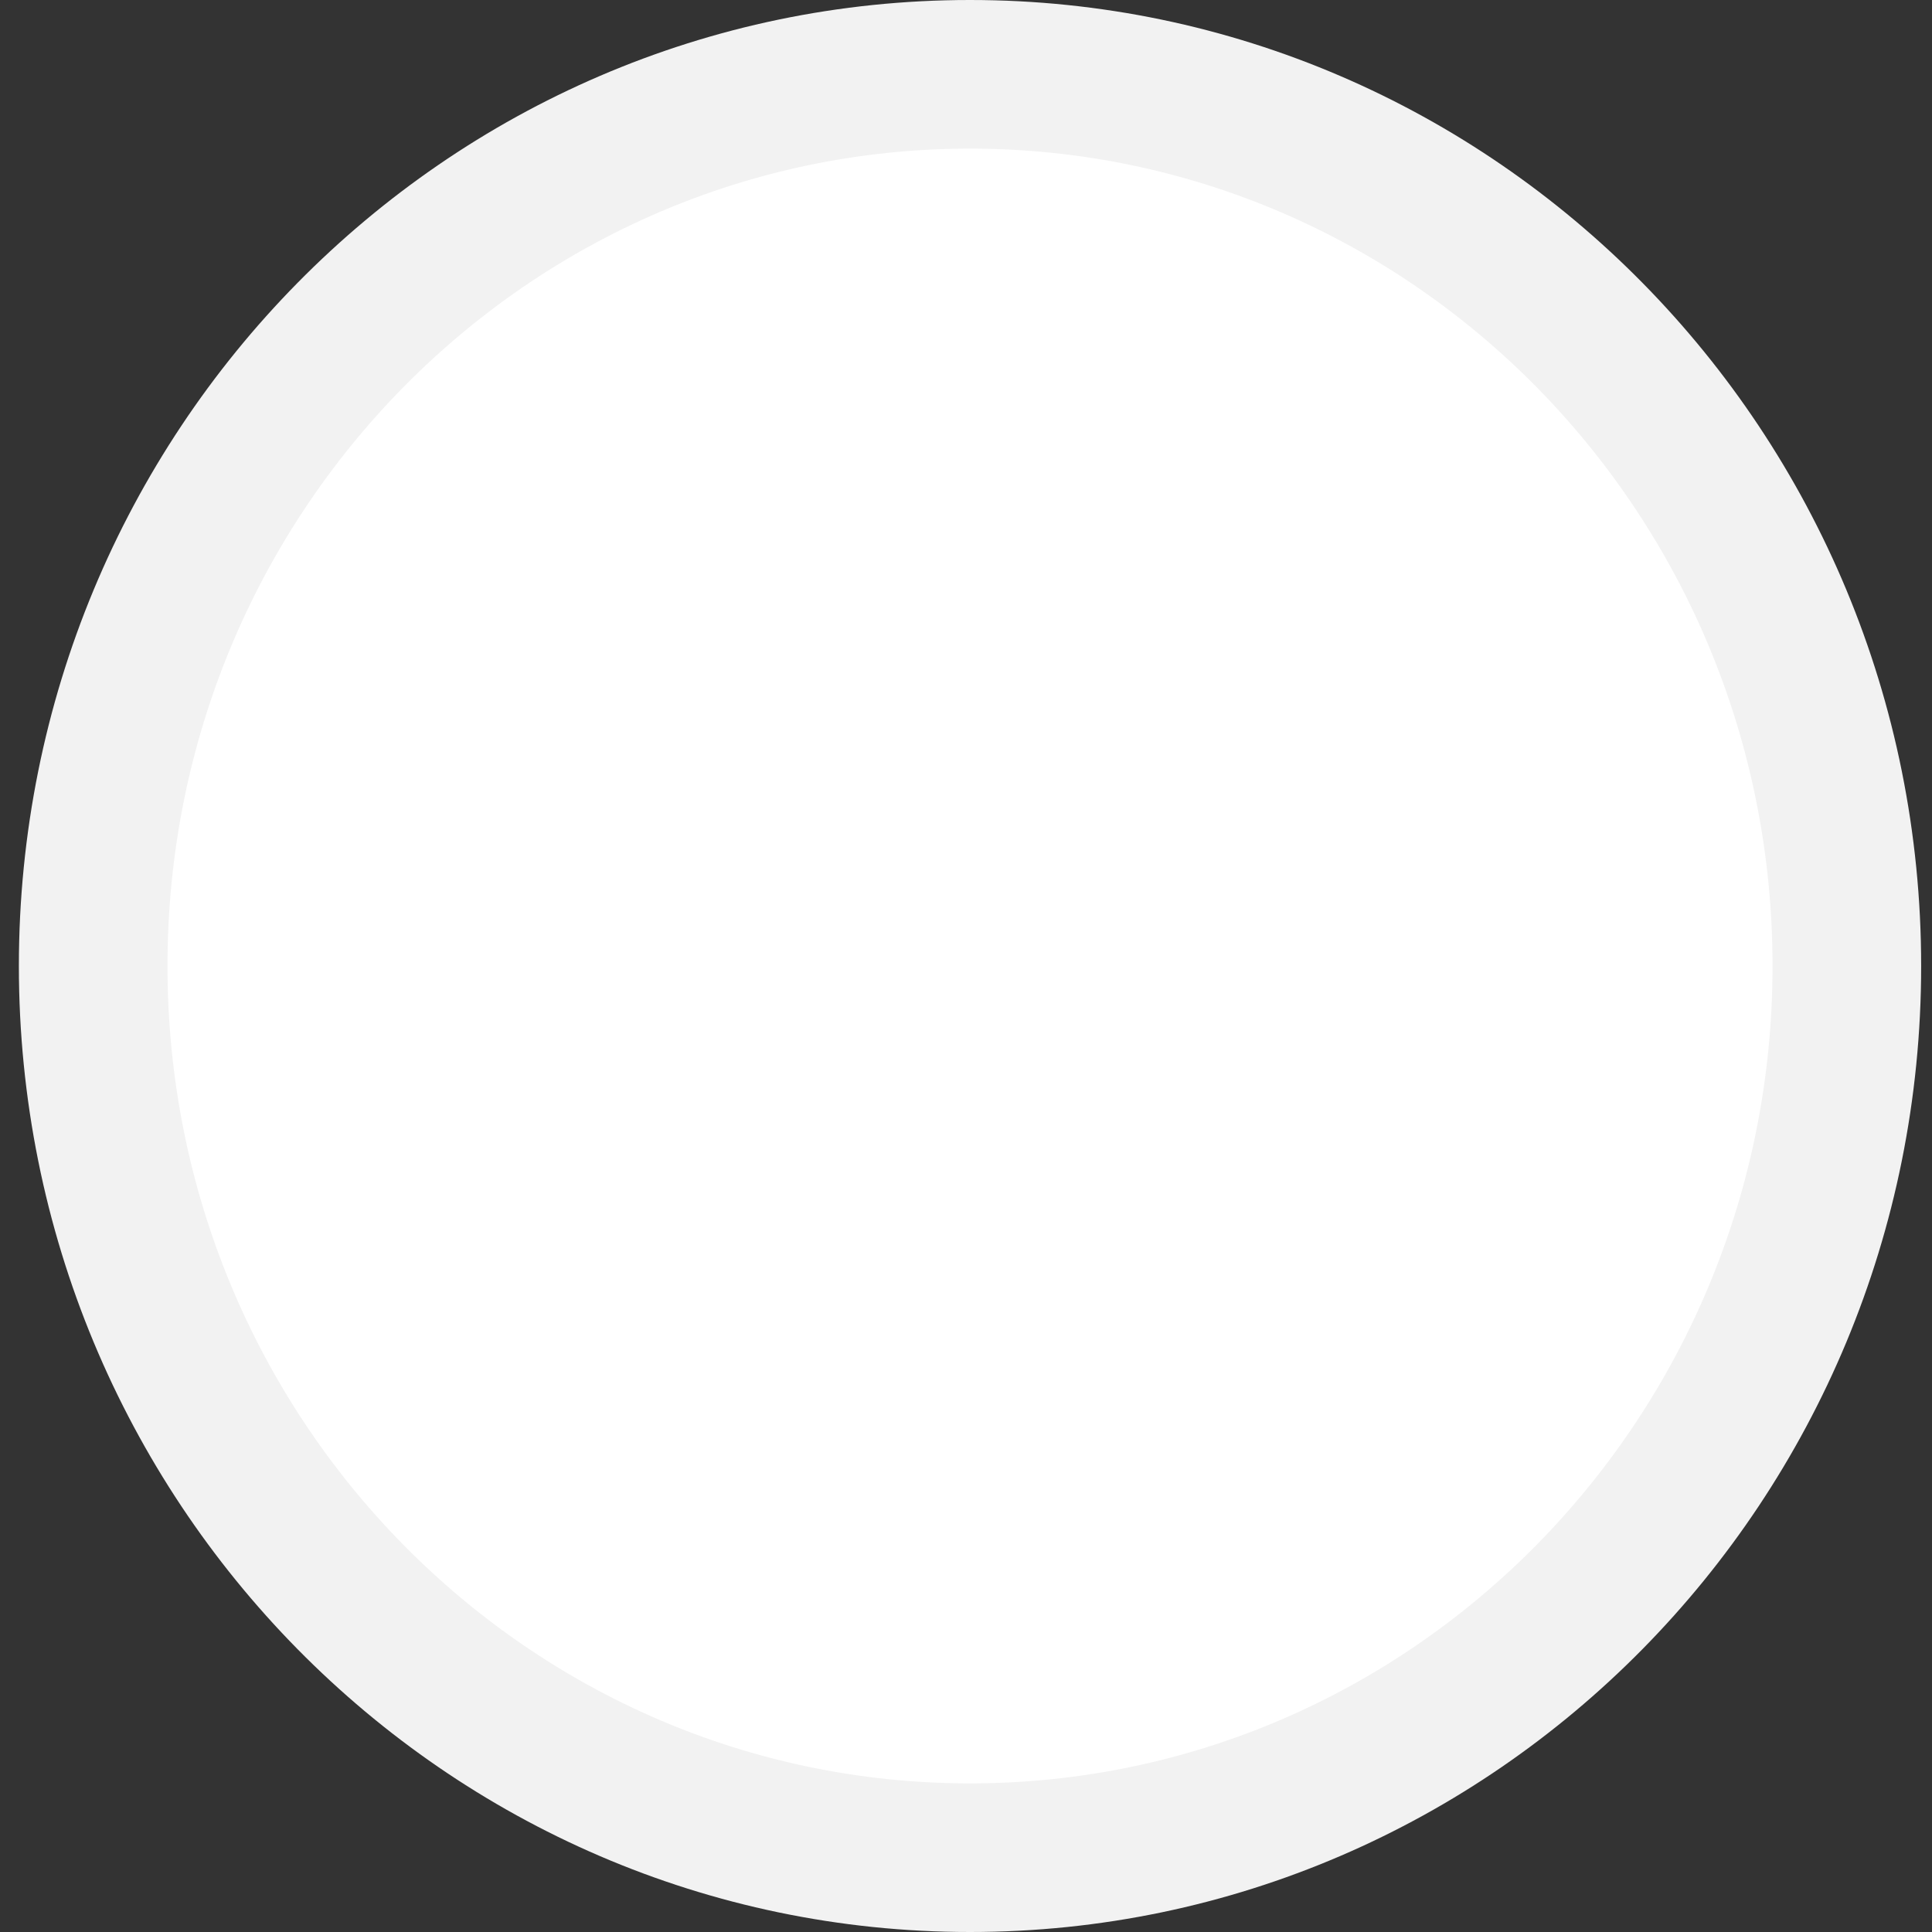
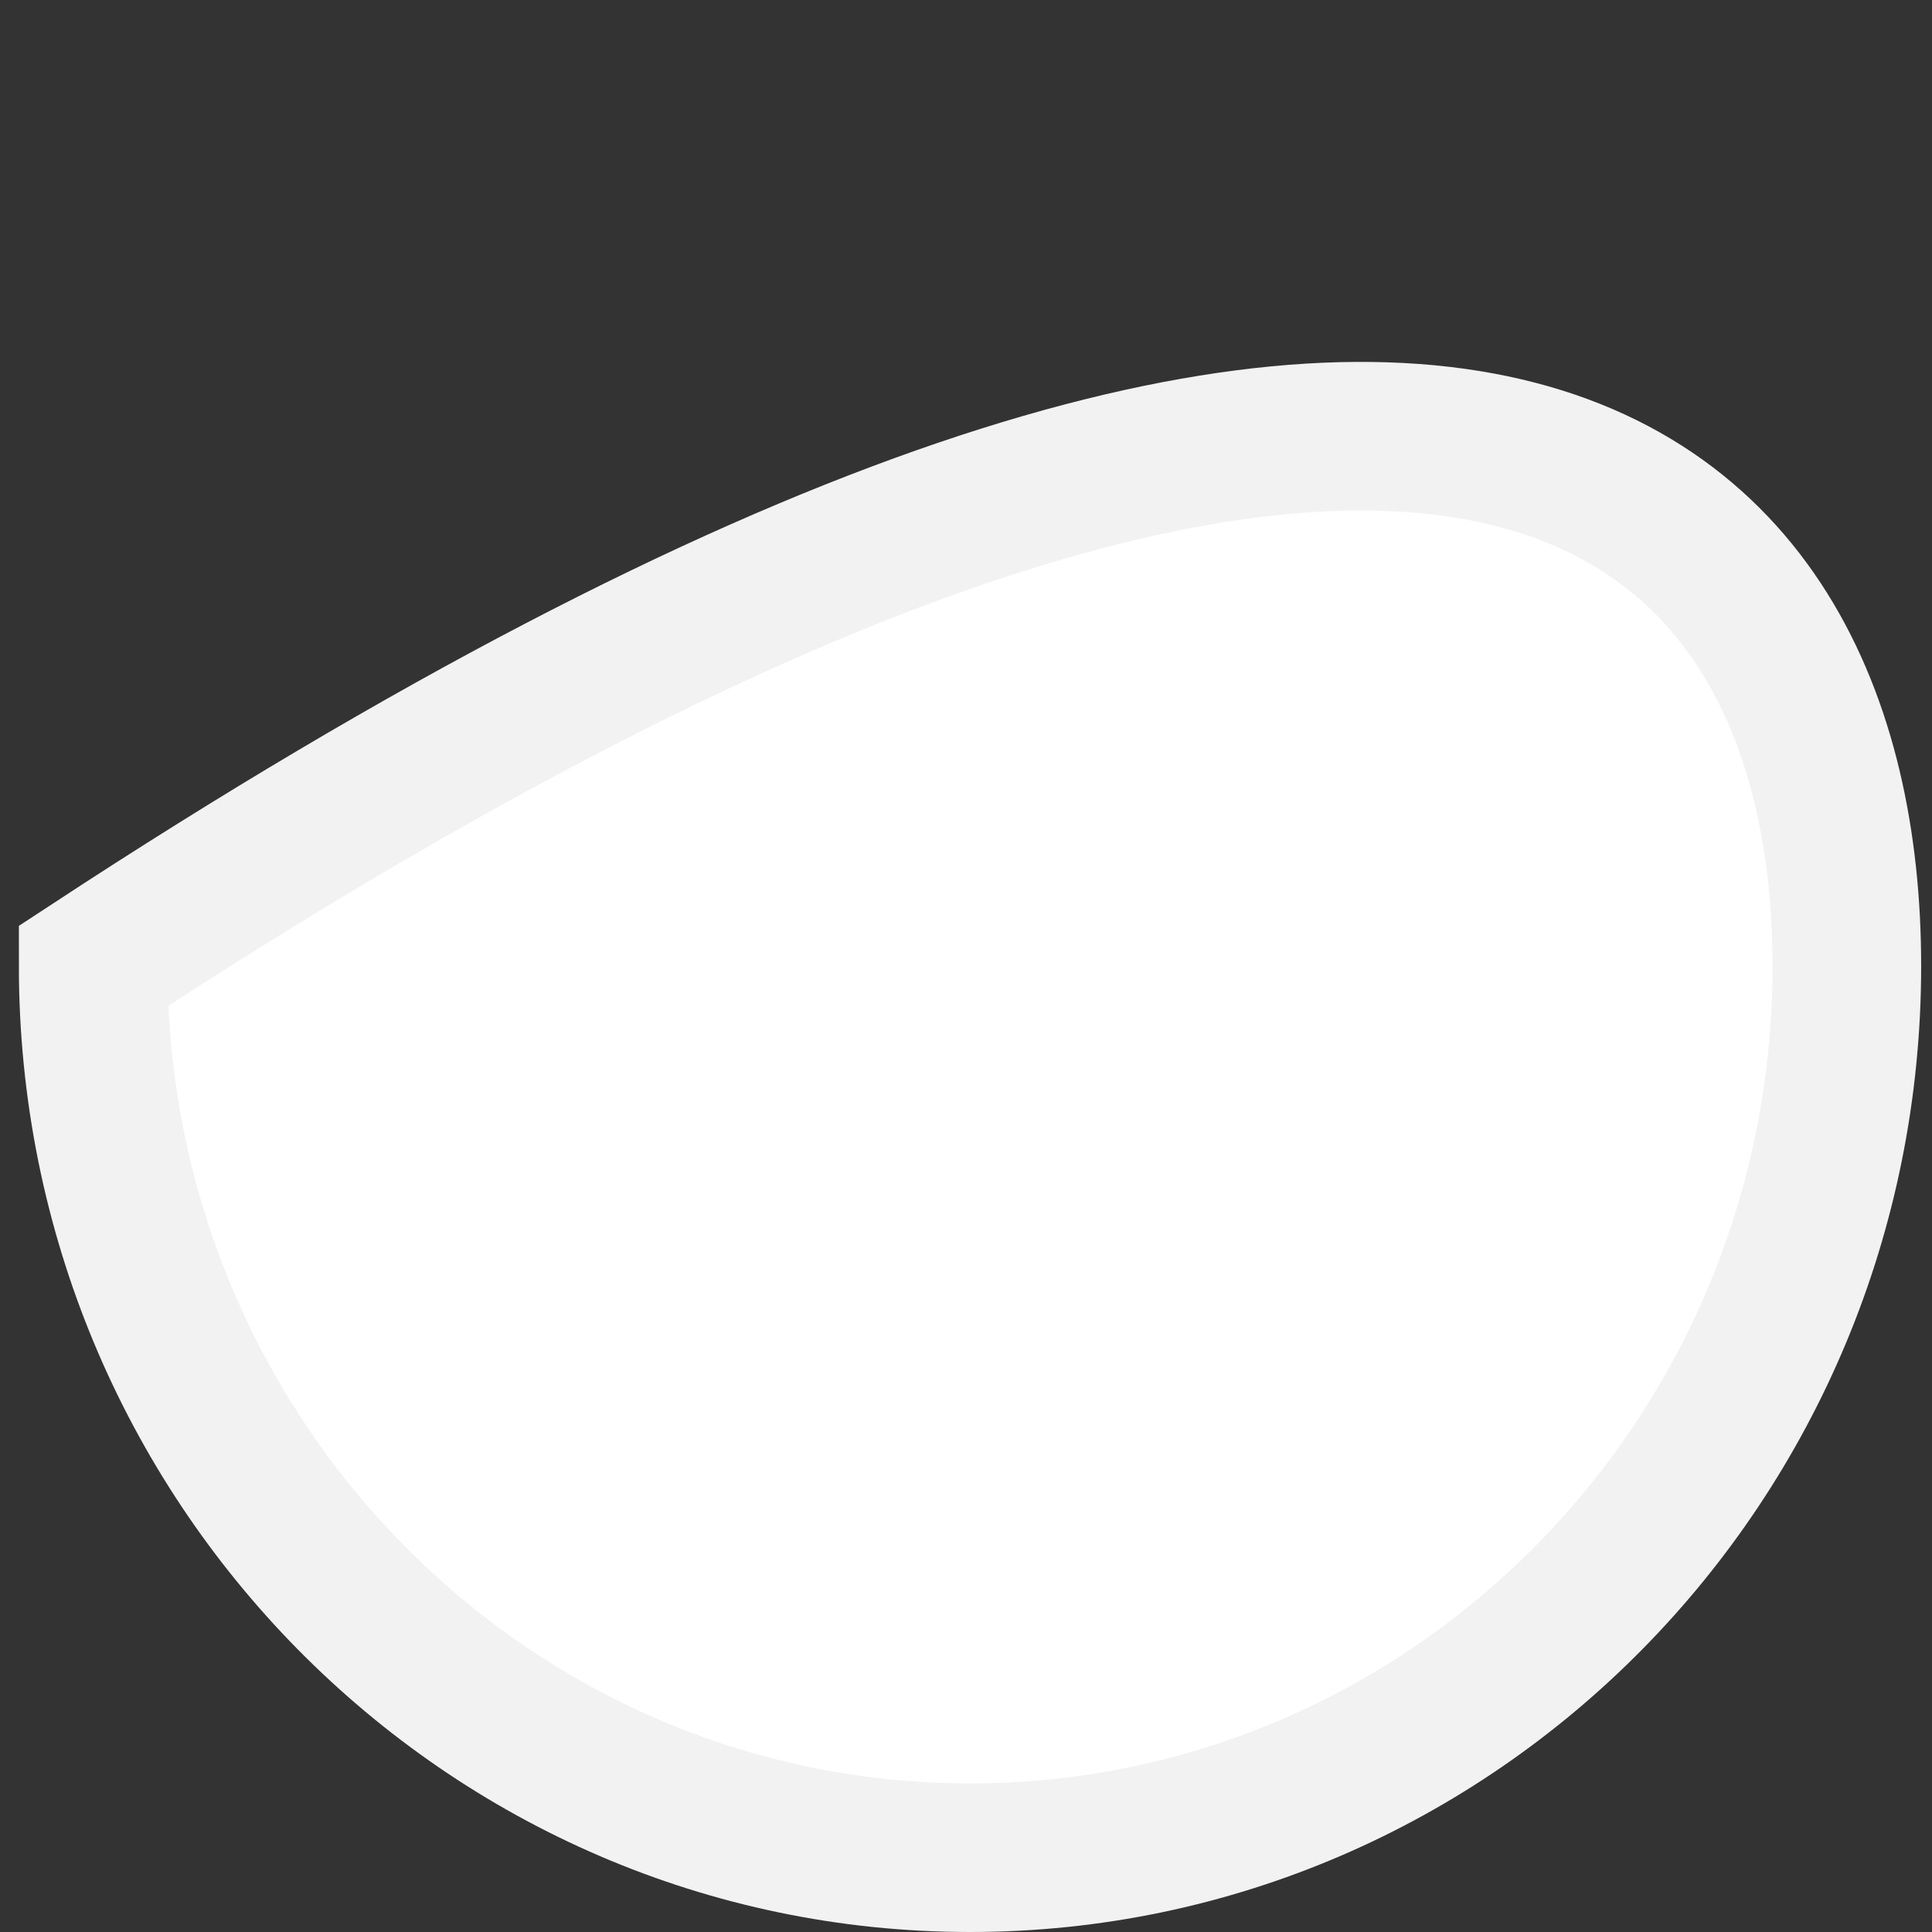
<svg xmlns="http://www.w3.org/2000/svg" width="65" height="65" viewBox="0 0 65 65" fill="none">
  <rect x="0" y="0" width="65" height="65" fill="#333333" stroke="none" />
-   <path d="M62.135 32.5C62.135 49.105 48.891 62.5 32.635 62.5C16.379 62.5 3.135 49.105 3.135 32.5C3.135 15.895 16.379 2.5 32.635 2.5C48.891 2.5 62.135 15.895 62.135 32.5Z" fill="white" stroke="#F2F2F2" stroke-width="5" />
+   <path d="M62.135 32.5C62.135 49.105 48.891 62.5 32.635 62.5C16.379 62.5 3.135 49.105 3.135 32.5C48.891 2.5 62.135 15.895 62.135 32.5Z" fill="white" stroke="#F2F2F2" stroke-width="5" />
</svg>